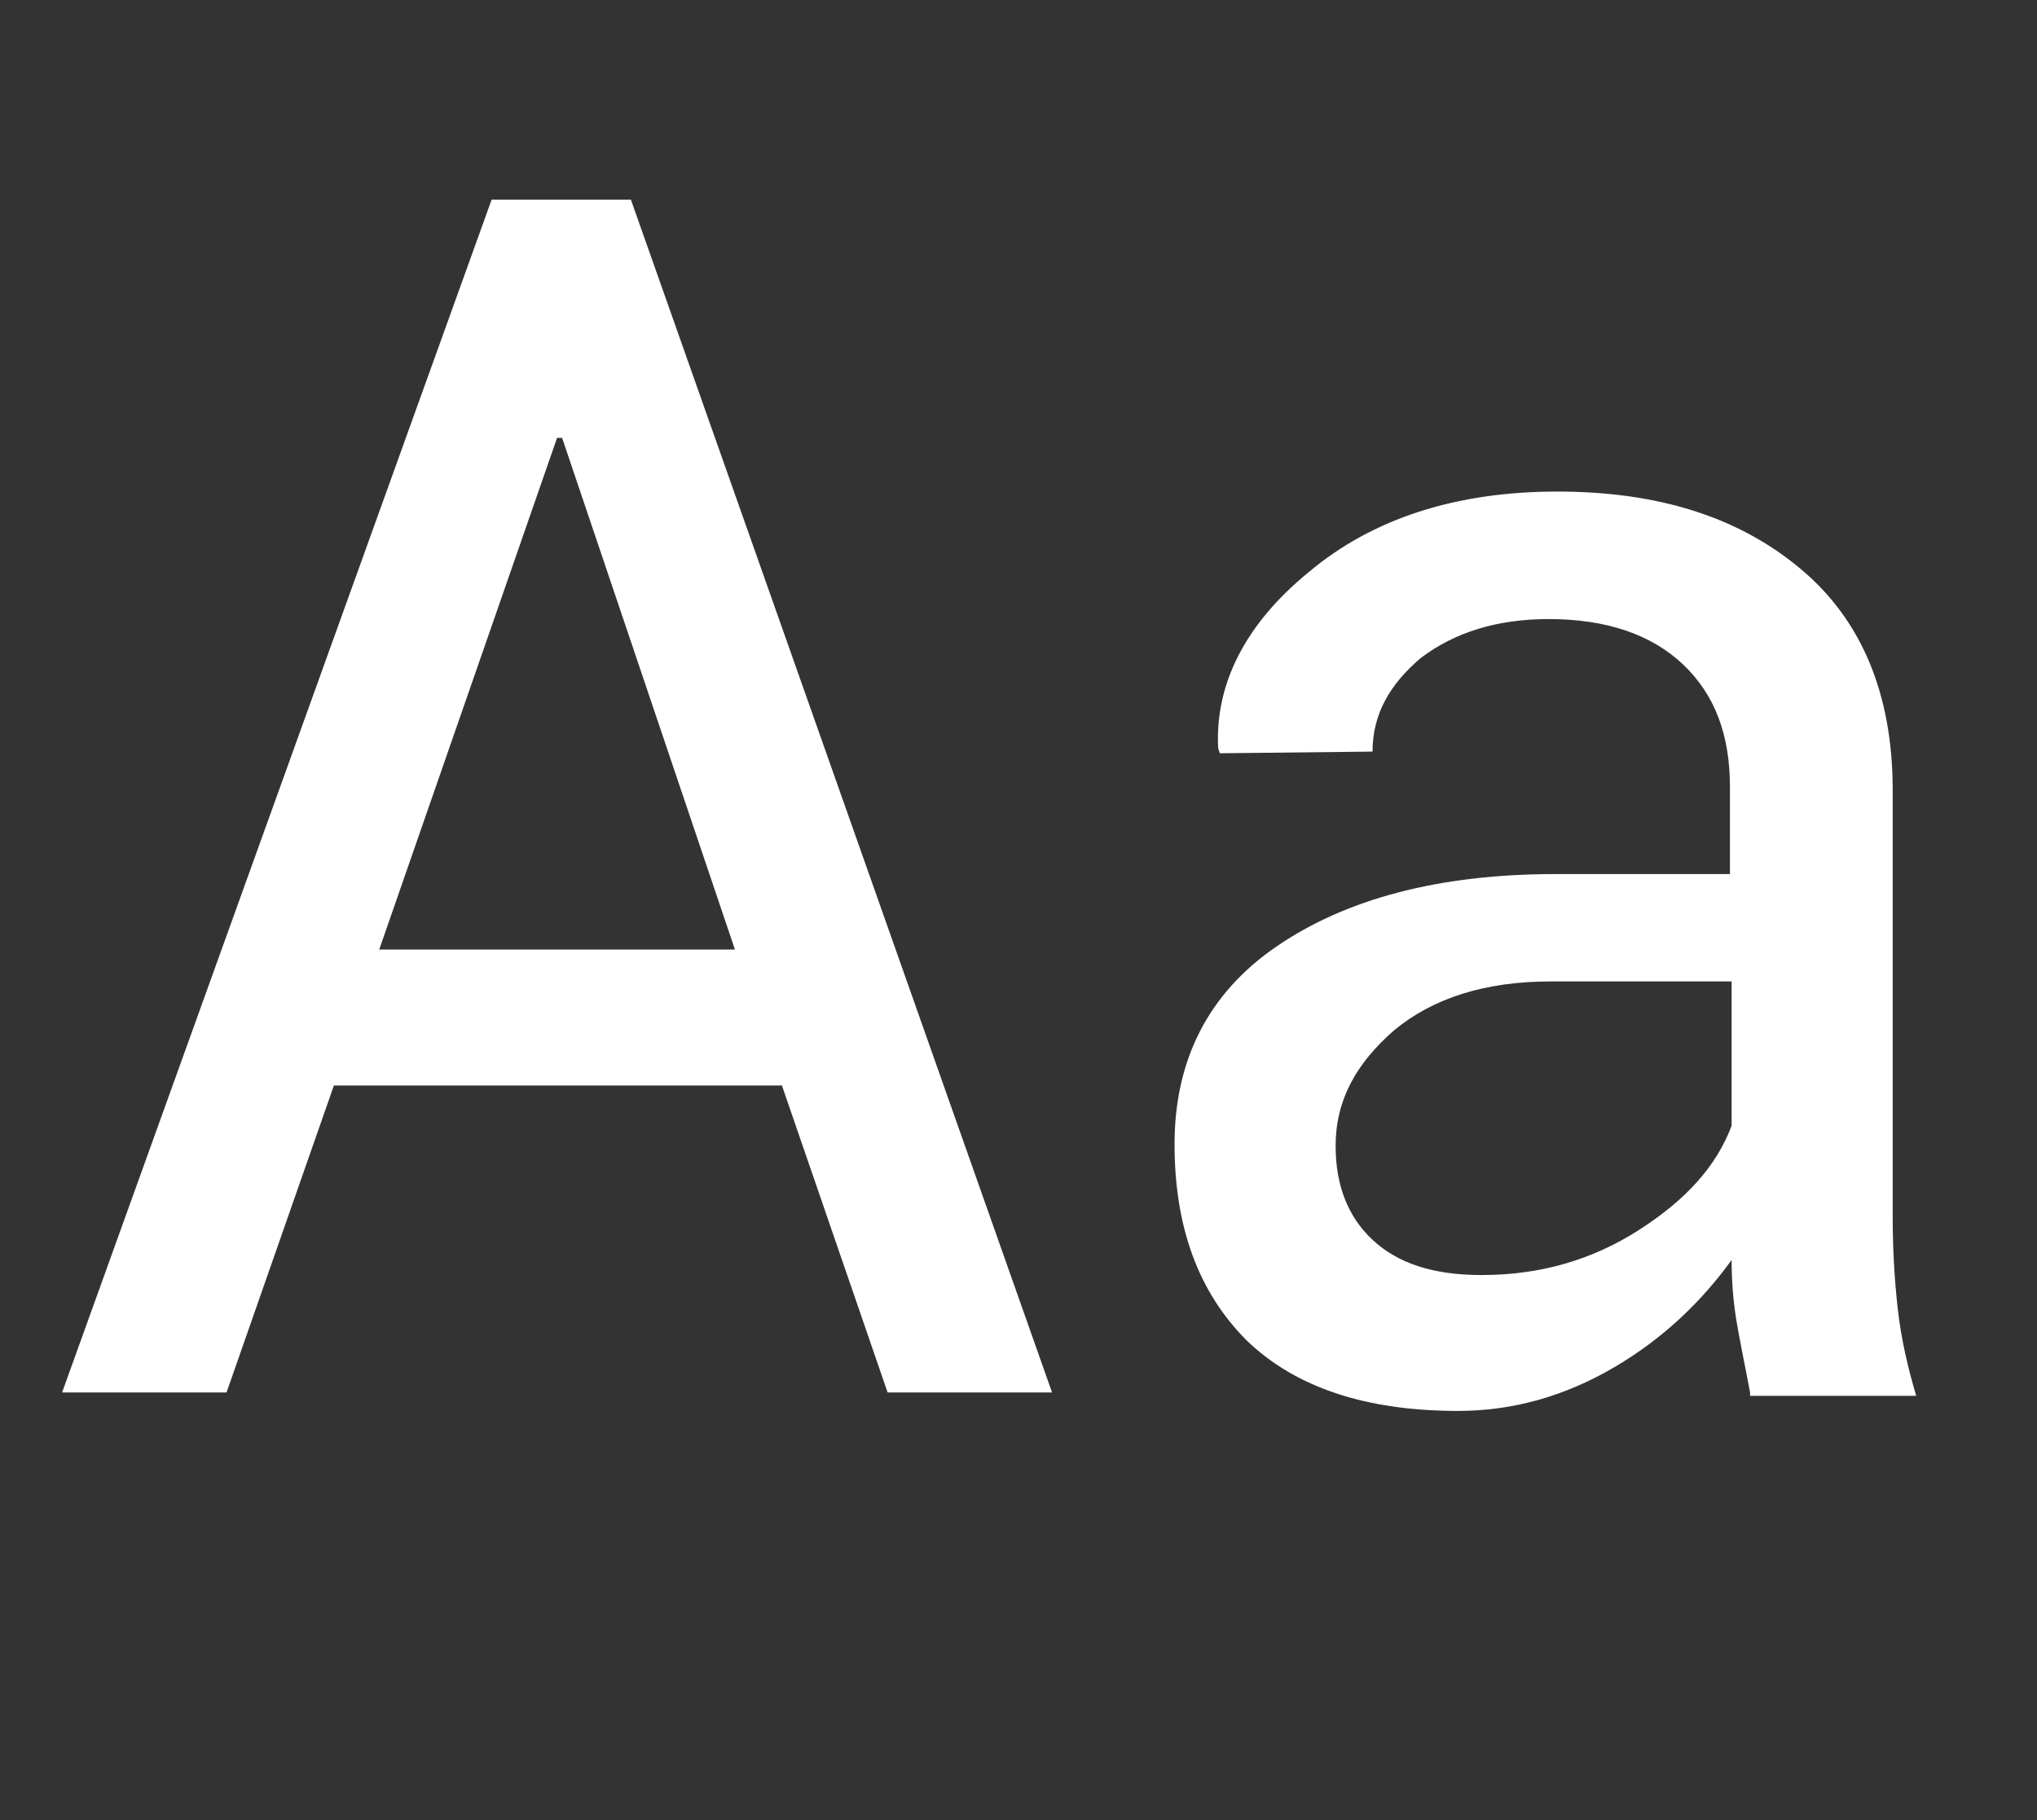
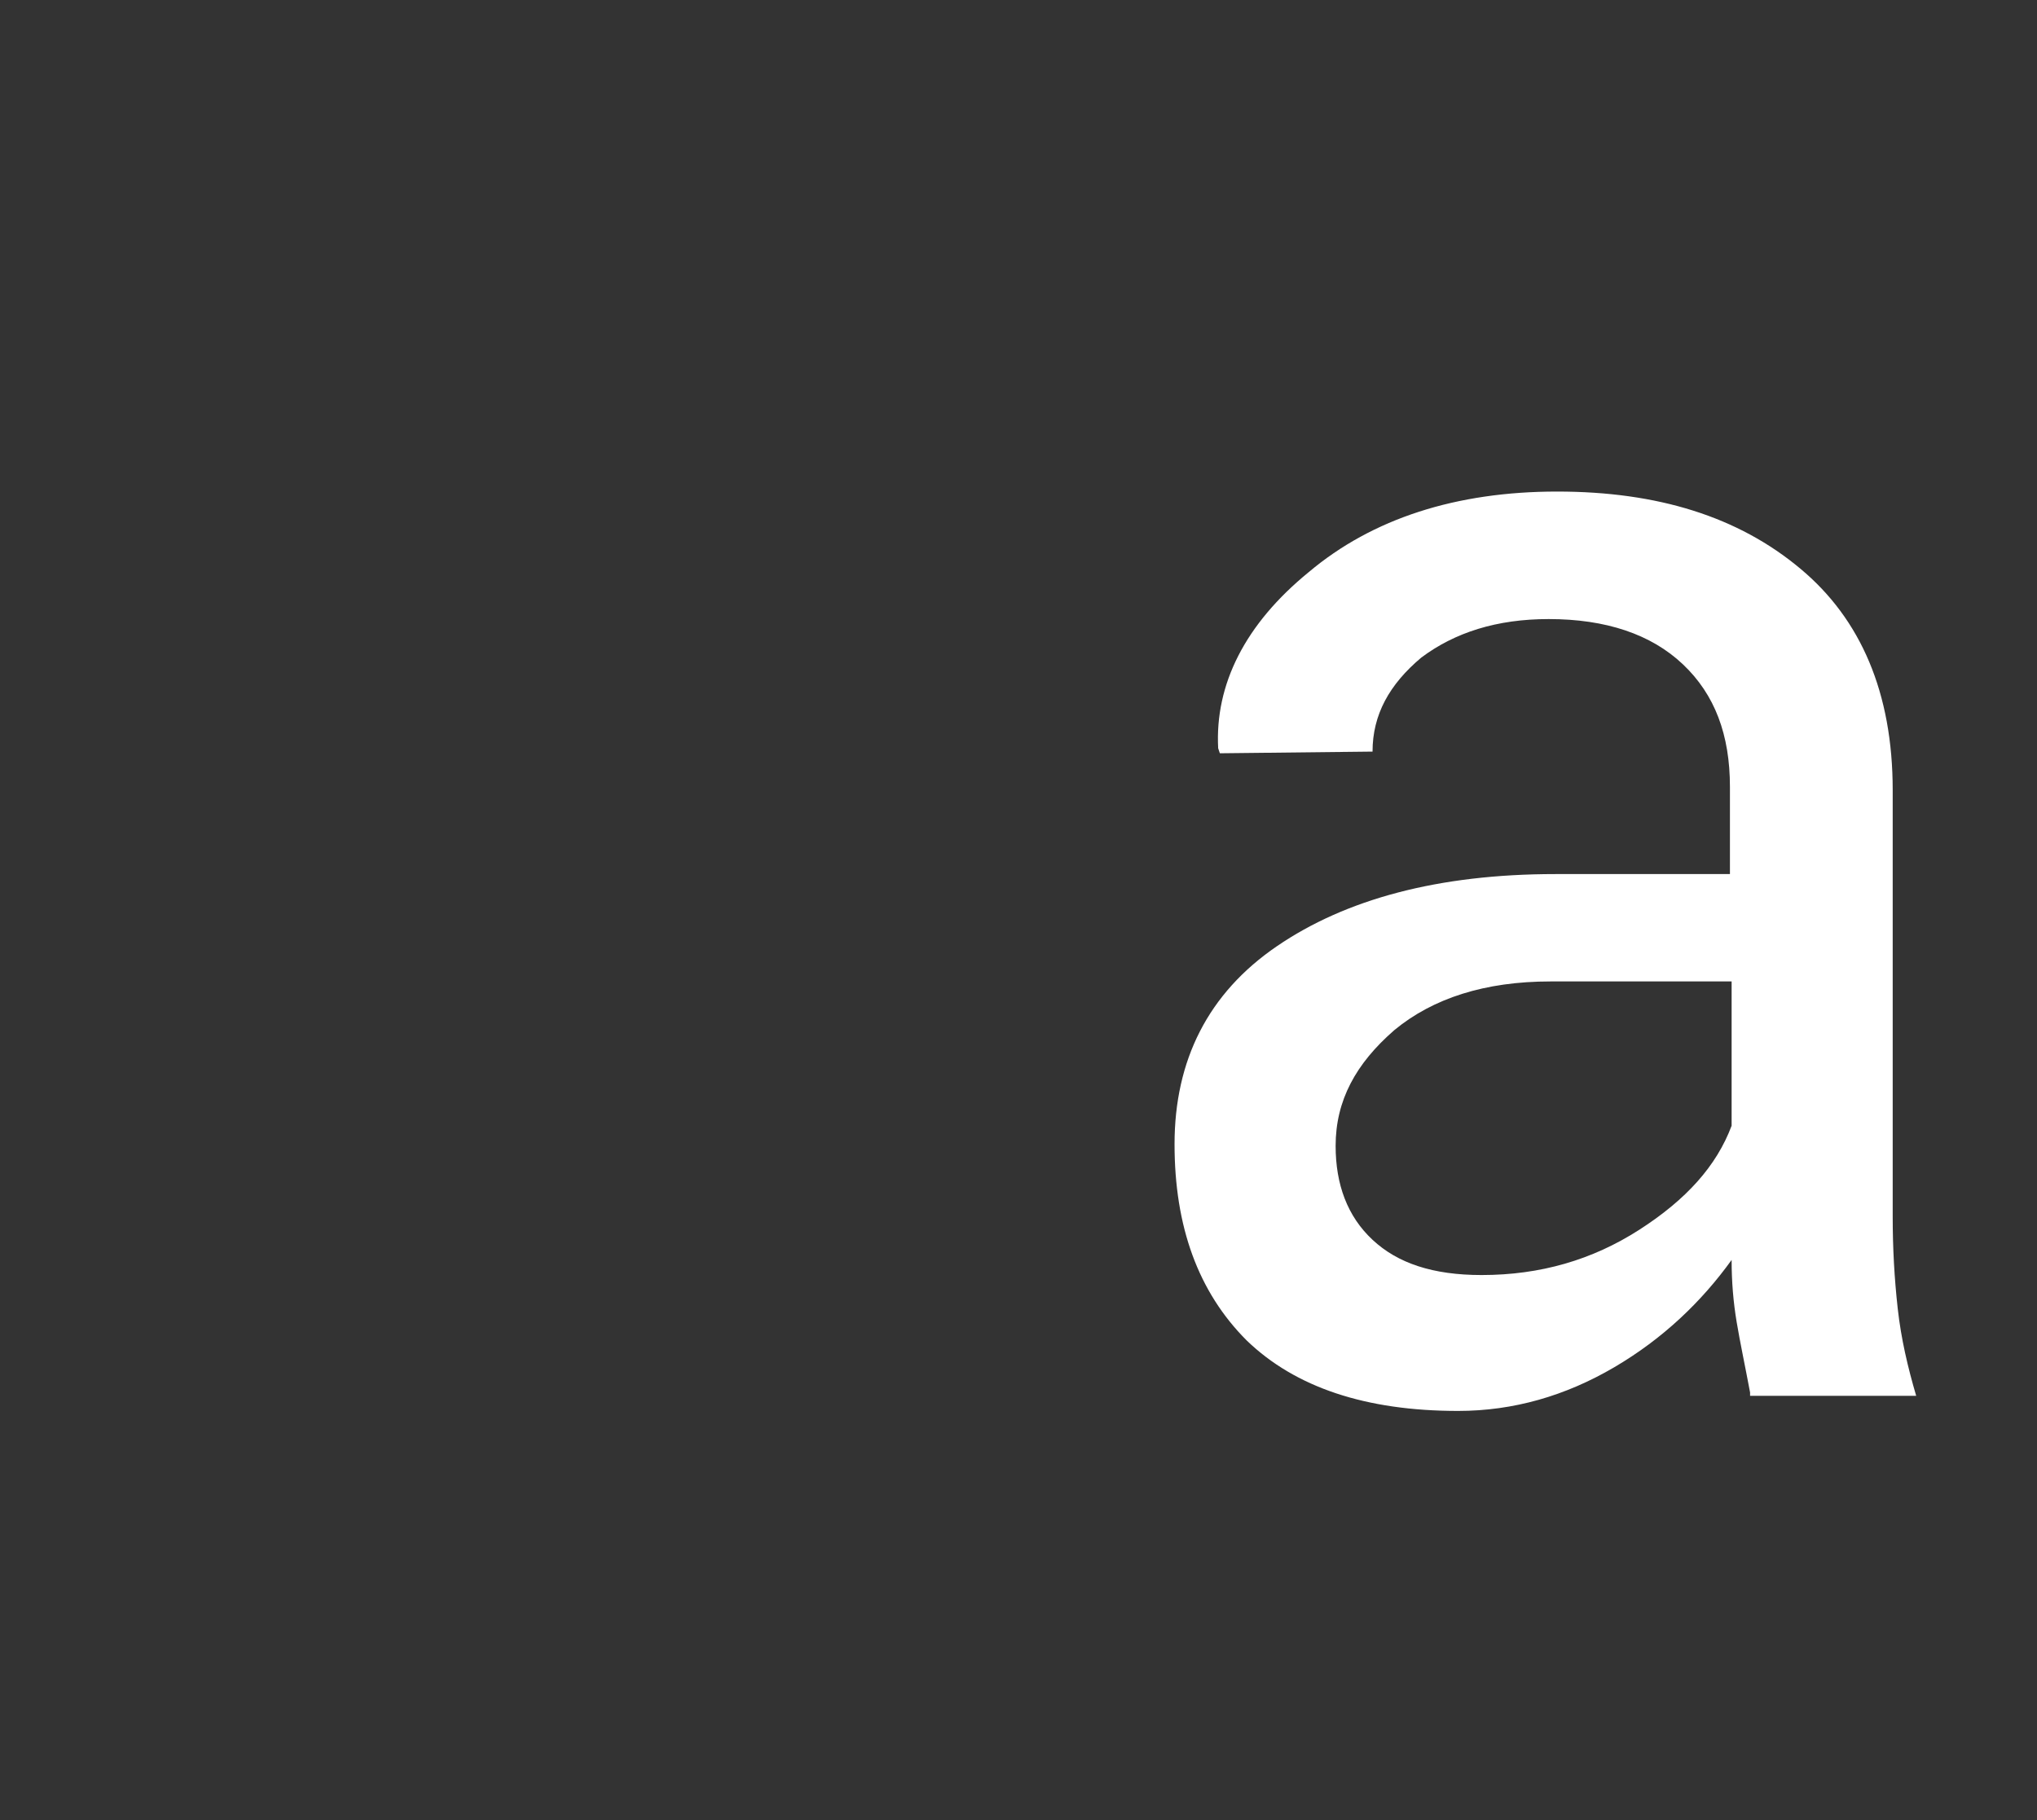
<svg xmlns="http://www.w3.org/2000/svg" enable-background="new 0 0 121.4 108.5" viewBox="0 0 121.4 108.5">
  <rect x="0" y="0" width="121.4" height="108.5" fill="#333333" stroke="none" />
  <g fill="#fff">
-     <path d="m46.6 64.7h-26.7l-6.4 18.3h-9.8l25.6-71.1h8.3l25.1 71.1h-9.8zm-24-8.1h21.2l-10.3-30.5h-.3z" />
    <path d="m104.3 83c-.3-1.6-.6-3-.8-4.2s-.3-2.4-.3-3.7c-1.8 2.5-4.1 4.7-7 6.4s-6 2.6-9.3 2.6c-5.5 0-9.7-1.4-12.6-4.2-2.9-2.9-4.3-6.8-4.3-11.7 0-5 2-9 6.1-11.8s9.6-4.3 16.6-4.3h10.4v-5.2c0-3.1-.9-5.5-2.8-7.3s-4.6-2.7-8-2.7c-3.1 0-5.6.8-7.6 2.3-1.9 1.6-2.9 3.4-2.9 5.6l-9.1.1-.1-.3c-.2-3.8 1.6-7.4 5.4-10.5 3.8-3.2 8.8-4.8 14.8-4.8s10.8 1.5 14.5 4.6c3.6 3 5.5 7.4 5.5 13.2v25.4c0 1.9.1 3.7.3 5.5s.6 3.5 1.1 5.2h-9.9zm-16-7c3.5 0 6.6-.9 9.4-2.7s4.6-3.8 5.5-6.2v-8.6h-10.8c-3.9 0-7 1-9.3 2.9-2.3 2-3.5 4.2-3.5 6.9 0 2.3.7 4.2 2.2 5.6s3.6 2.1 6.5 2.1z" />
  </g>
</svg>